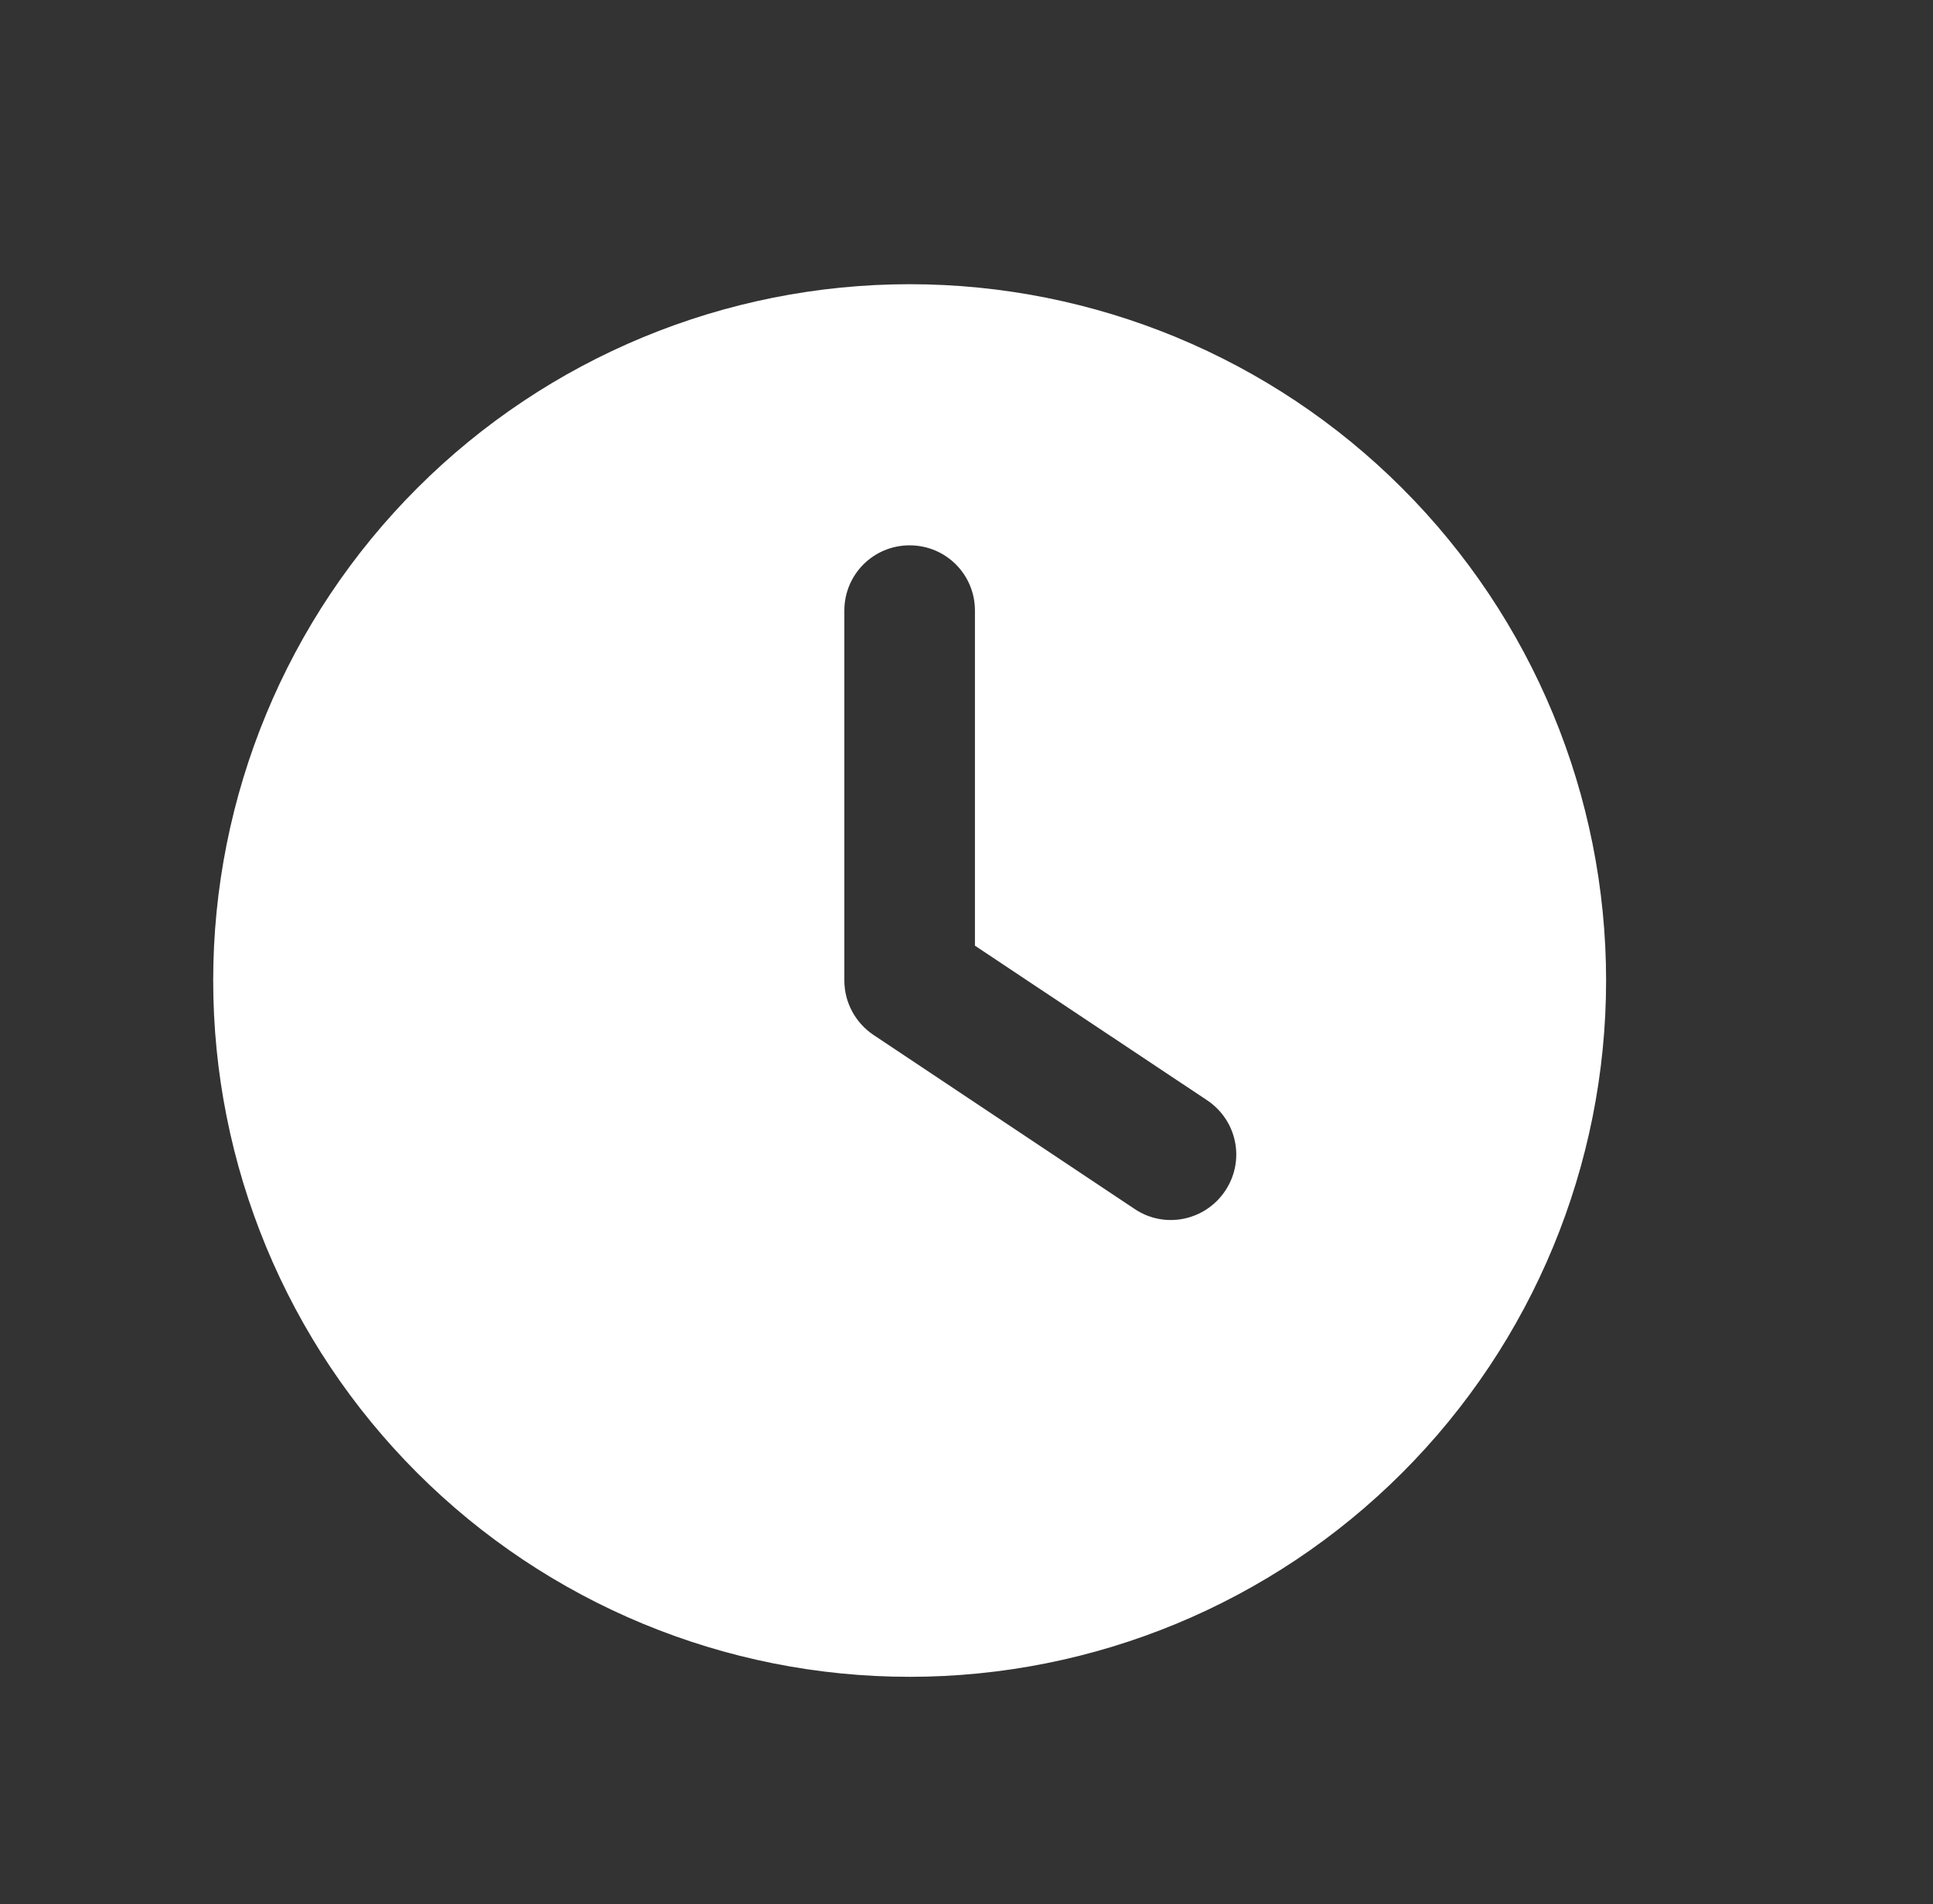
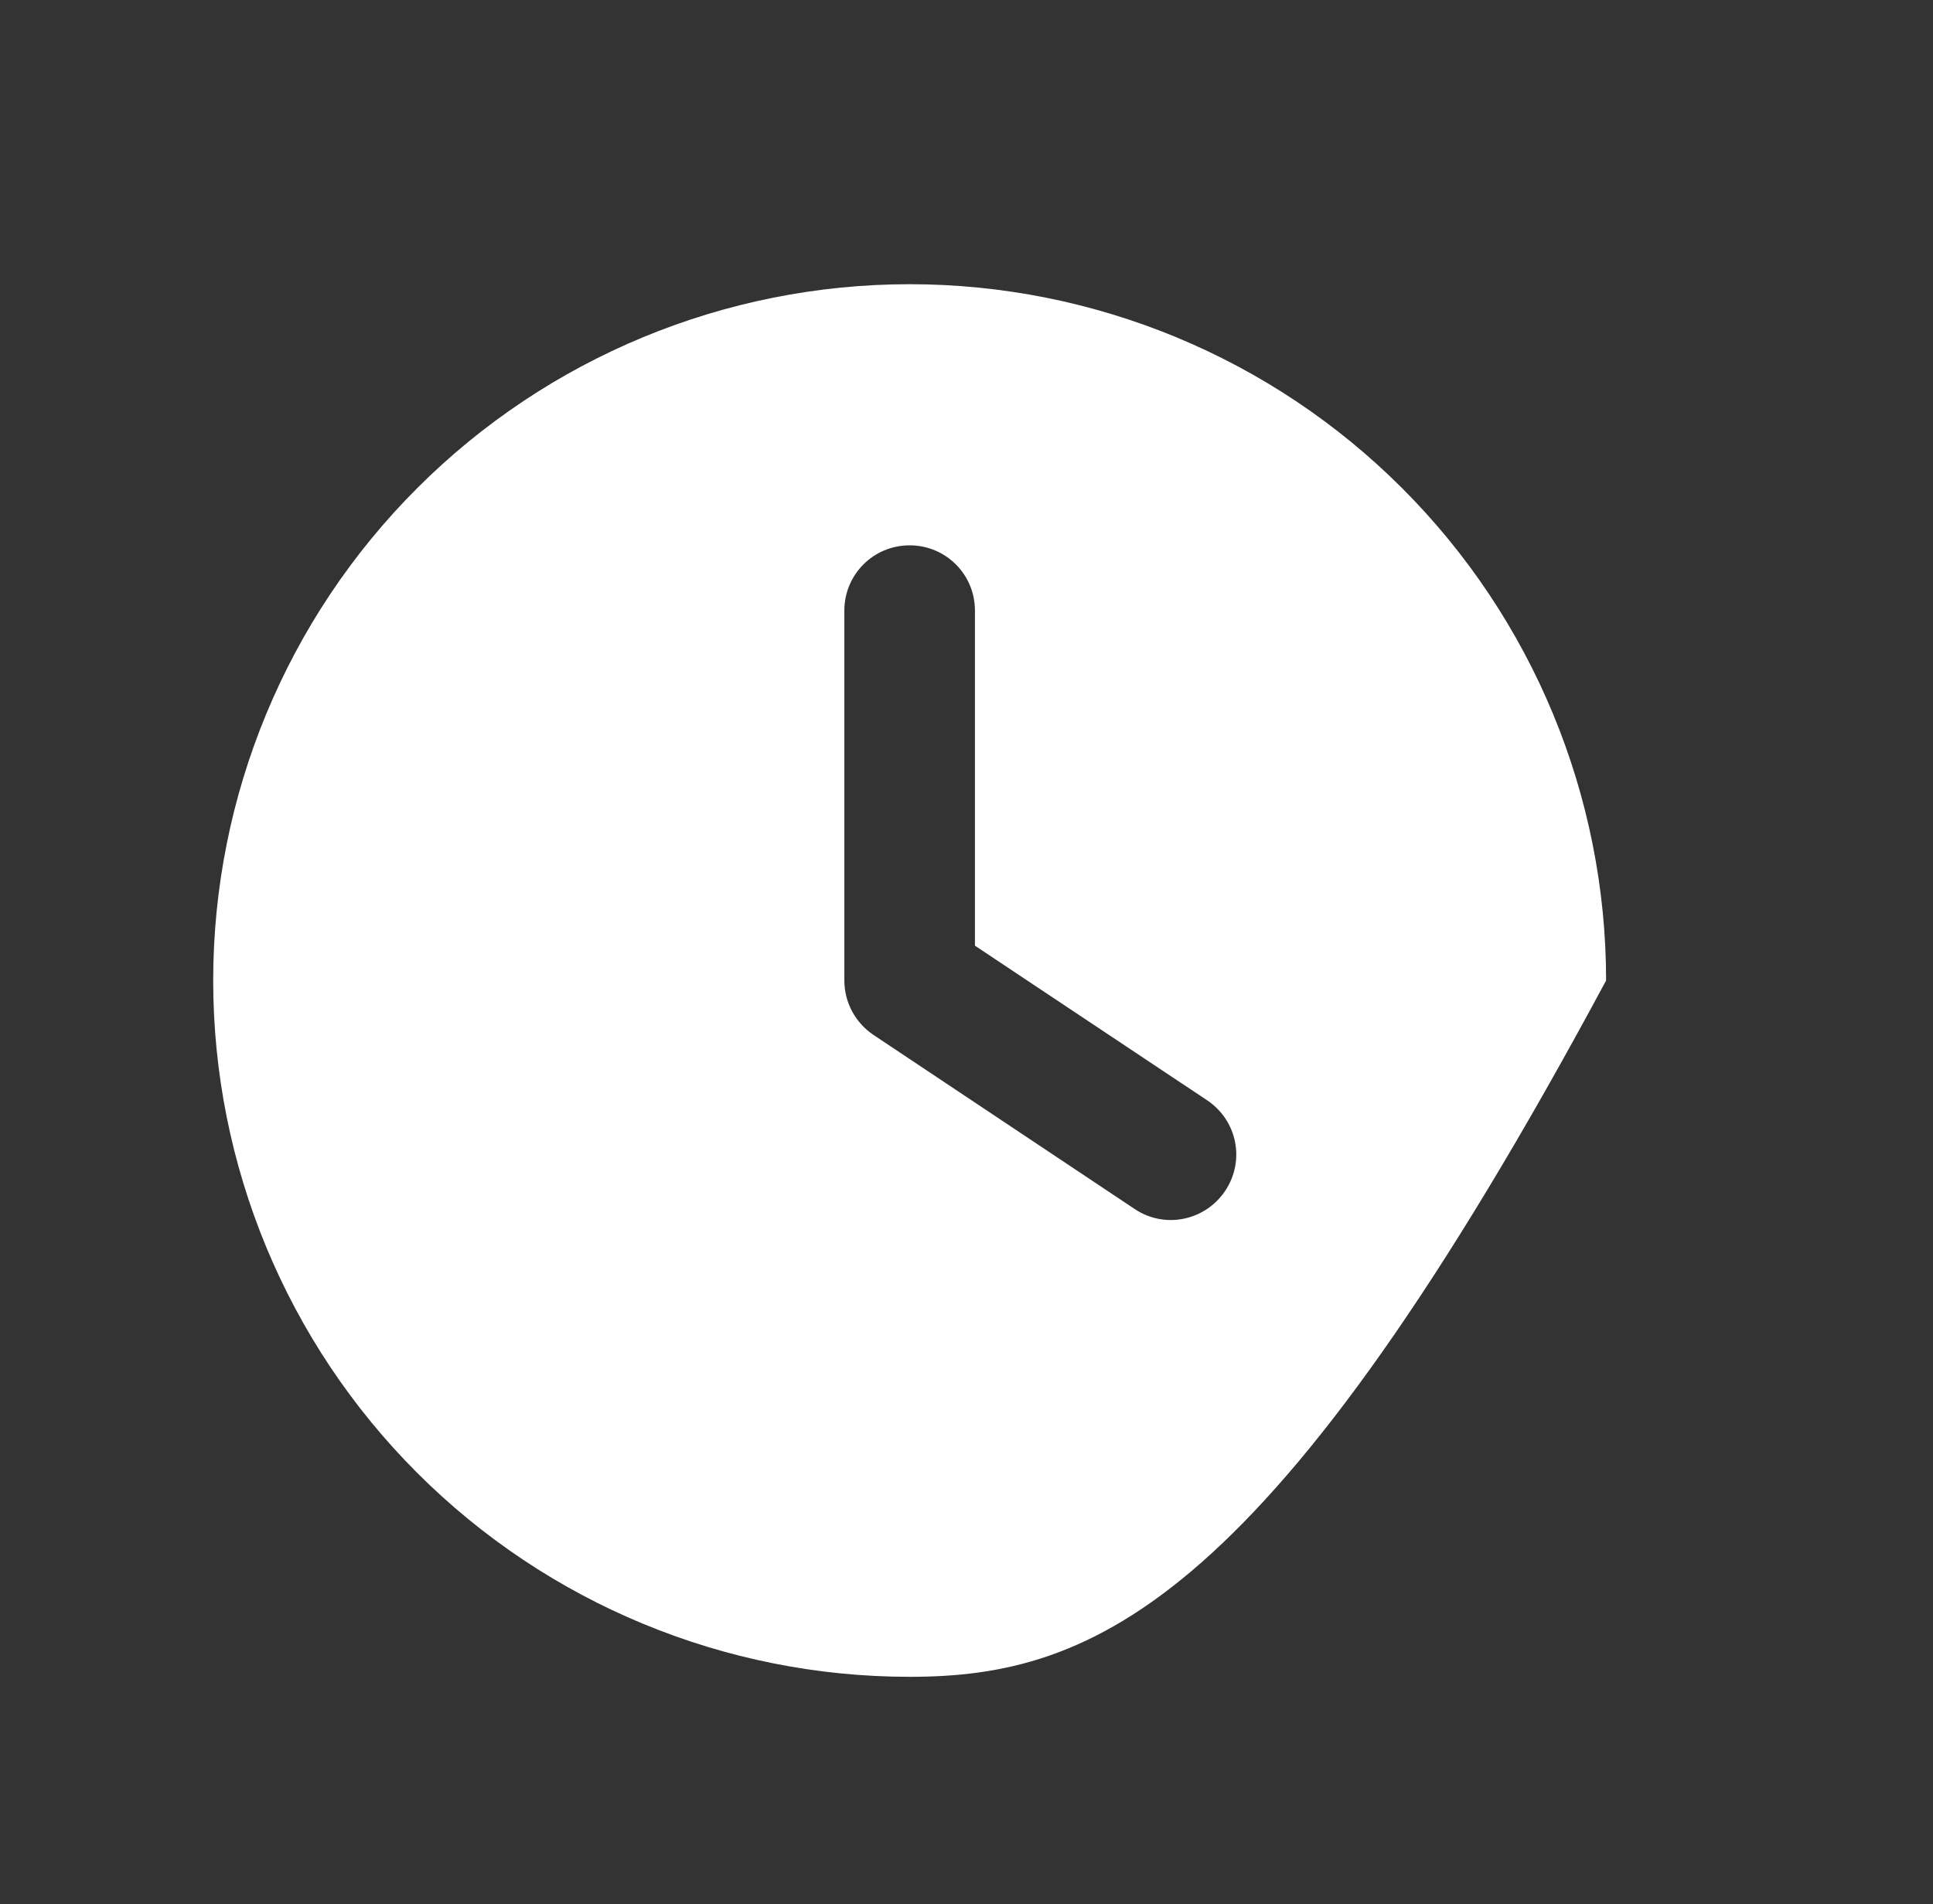
<svg xmlns="http://www.w3.org/2000/svg" width="68" height="67" viewBox="0 0 68 67" fill="none">
  <rect x="0" y="0" width="68" height="67" fill="#333333" stroke="none" />
-   <path d="M32 10C38.498 10 44.73 12.581 49.324 17.176C53.919 21.77 56.5 28.002 56.5 34.5C56.5 40.998 53.919 47.23 49.324 51.824C44.73 56.419 38.498 59 32 59C25.502 59 19.27 56.419 14.676 51.824C10.081 47.23 7.5 40.998 7.5 34.5C7.5 28.002 10.081 21.77 14.676 17.176C19.27 12.581 25.502 10 32 10ZM29.703 21.484V34.5C29.703 35.266 30.086 35.983 30.727 36.414L39.915 42.539C40.967 43.247 42.393 42.96 43.102 41.898C43.81 40.836 43.523 39.419 42.46 38.711L34.297 33.275V21.484C34.297 20.212 33.273 19.188 32 19.188C30.727 19.188 29.703 20.212 29.703 21.484Z" fill="white" />
+   <path d="M32 10C38.498 10 44.73 12.581 49.324 17.176C53.919 21.77 56.5 28.002 56.5 34.5C44.73 56.419 38.498 59 32 59C25.502 59 19.27 56.419 14.676 51.824C10.081 47.23 7.5 40.998 7.5 34.5C7.5 28.002 10.081 21.77 14.676 17.176C19.27 12.581 25.502 10 32 10ZM29.703 21.484V34.5C29.703 35.266 30.086 35.983 30.727 36.414L39.915 42.539C40.967 43.247 42.393 42.96 43.102 41.898C43.81 40.836 43.523 39.419 42.46 38.711L34.297 33.275V21.484C34.297 20.212 33.273 19.188 32 19.188C30.727 19.188 29.703 20.212 29.703 21.484Z" fill="white" />
</svg>